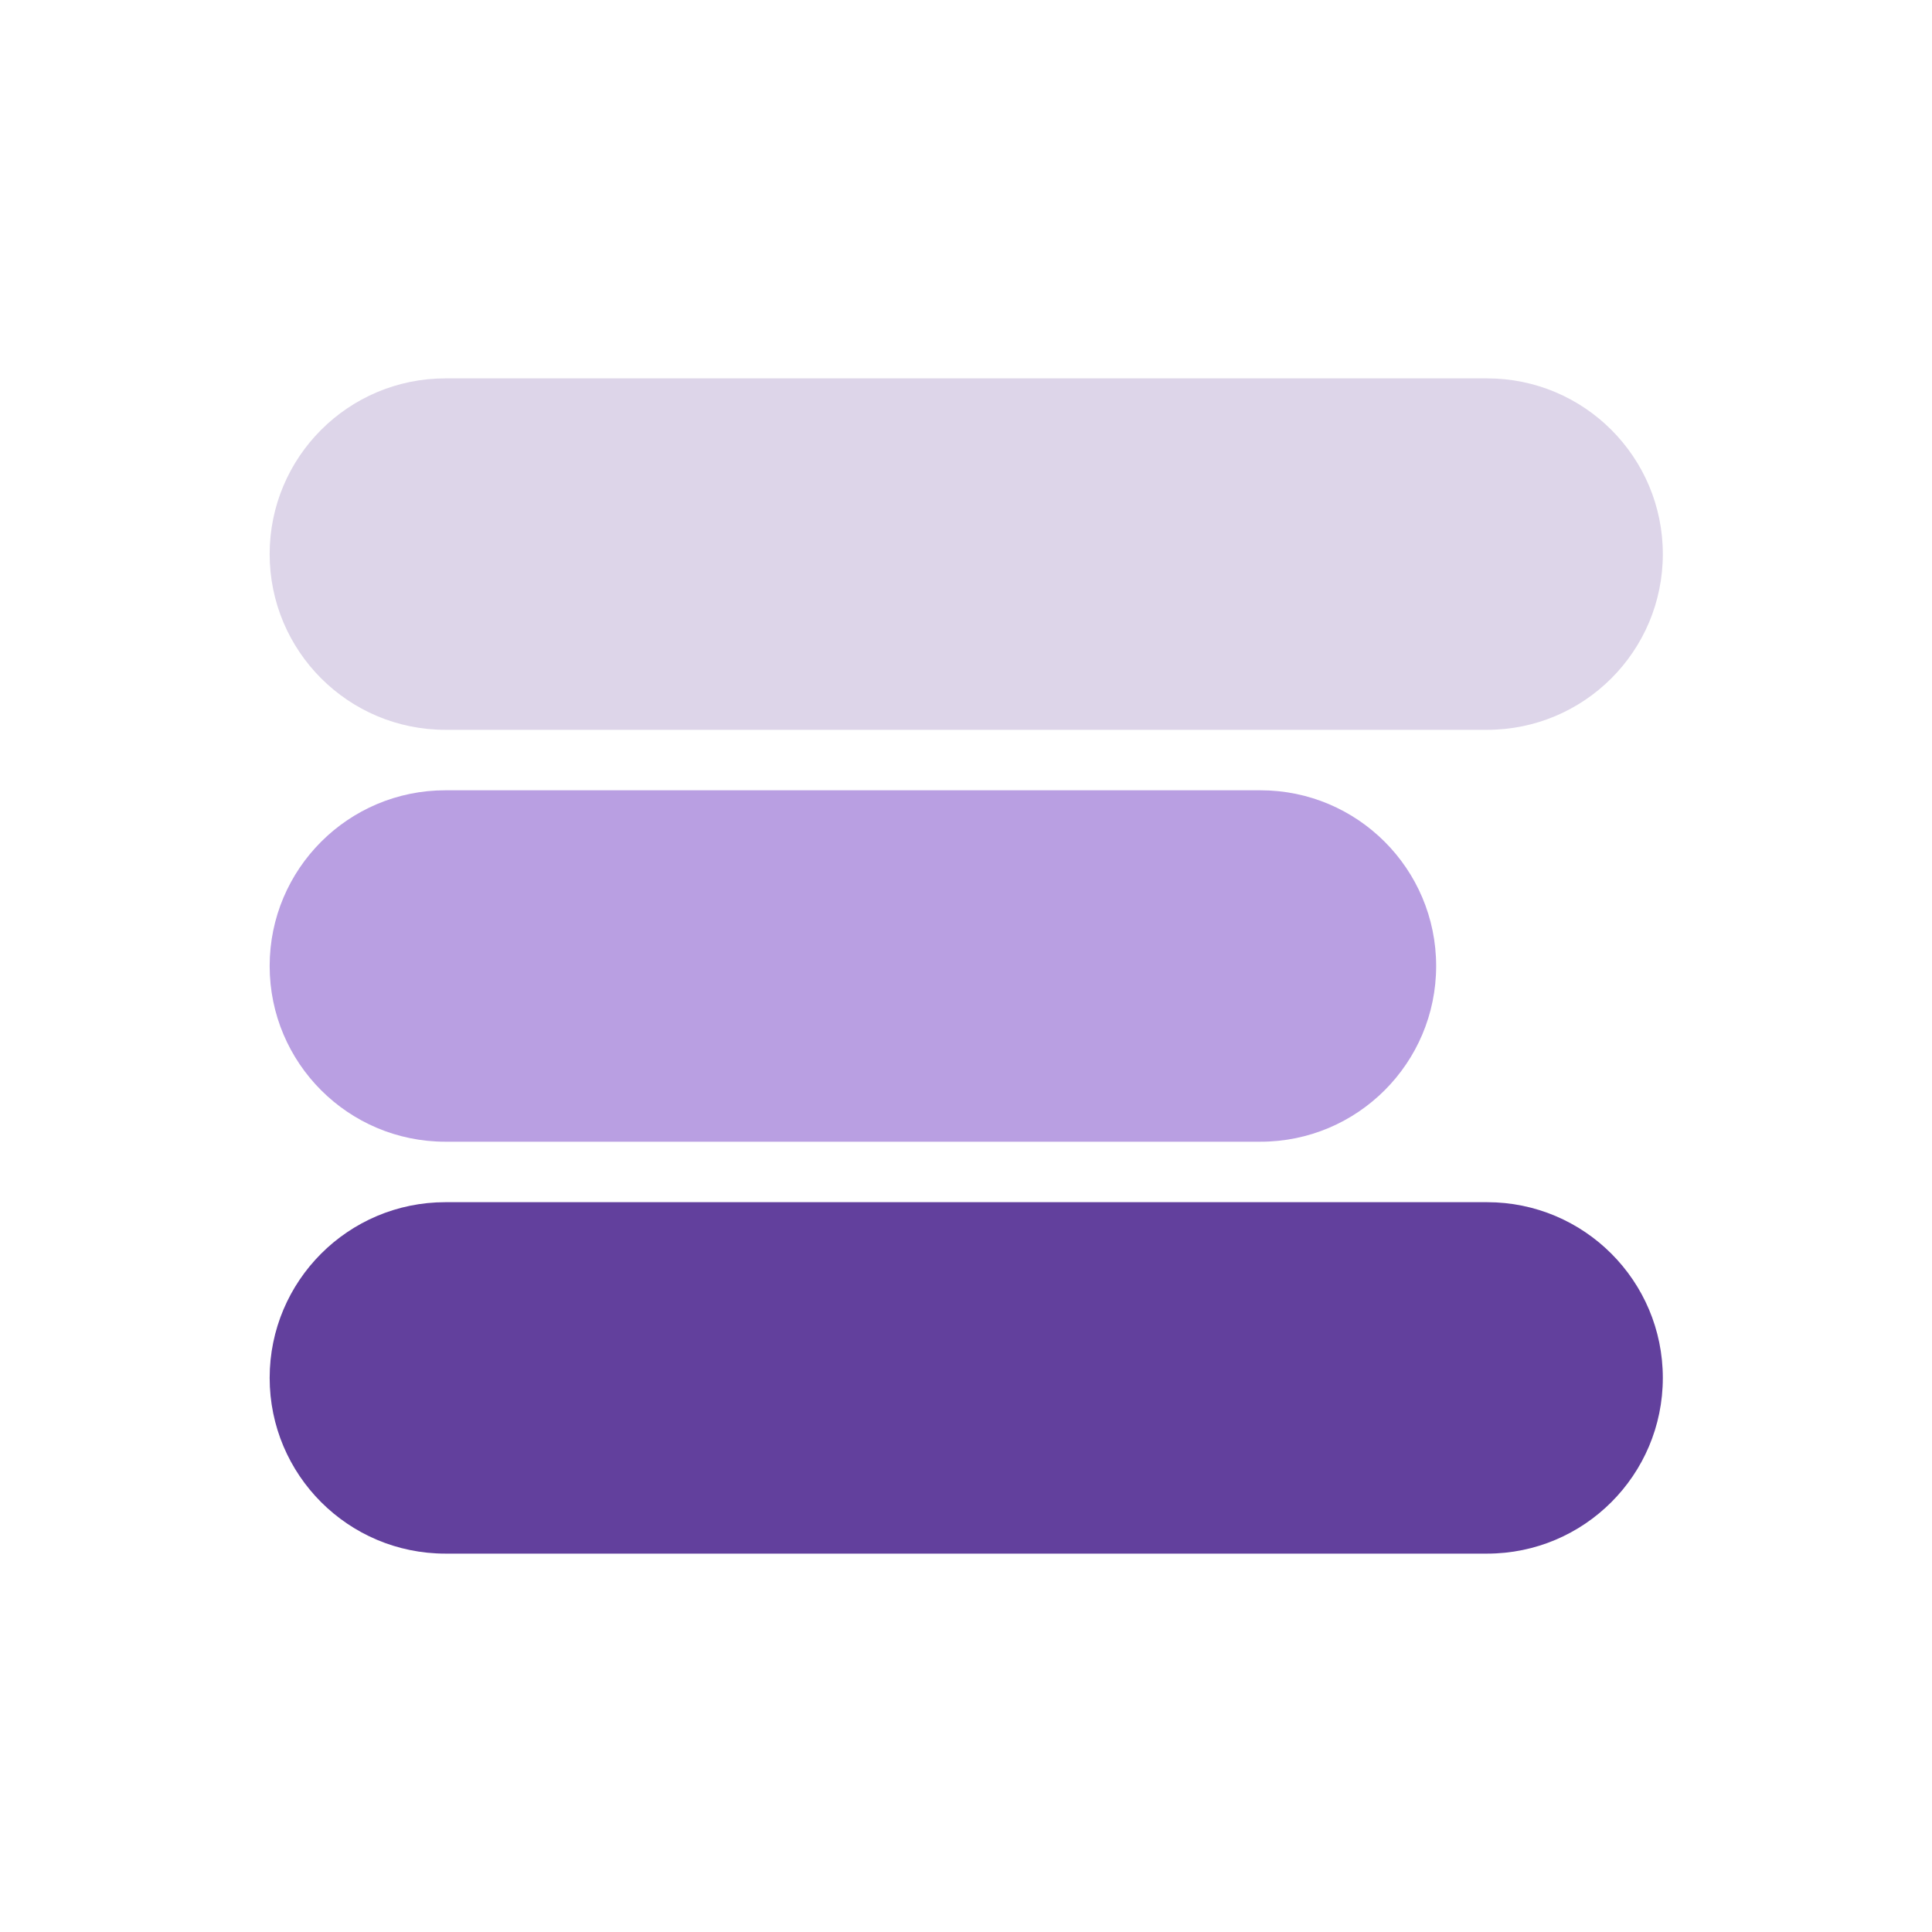
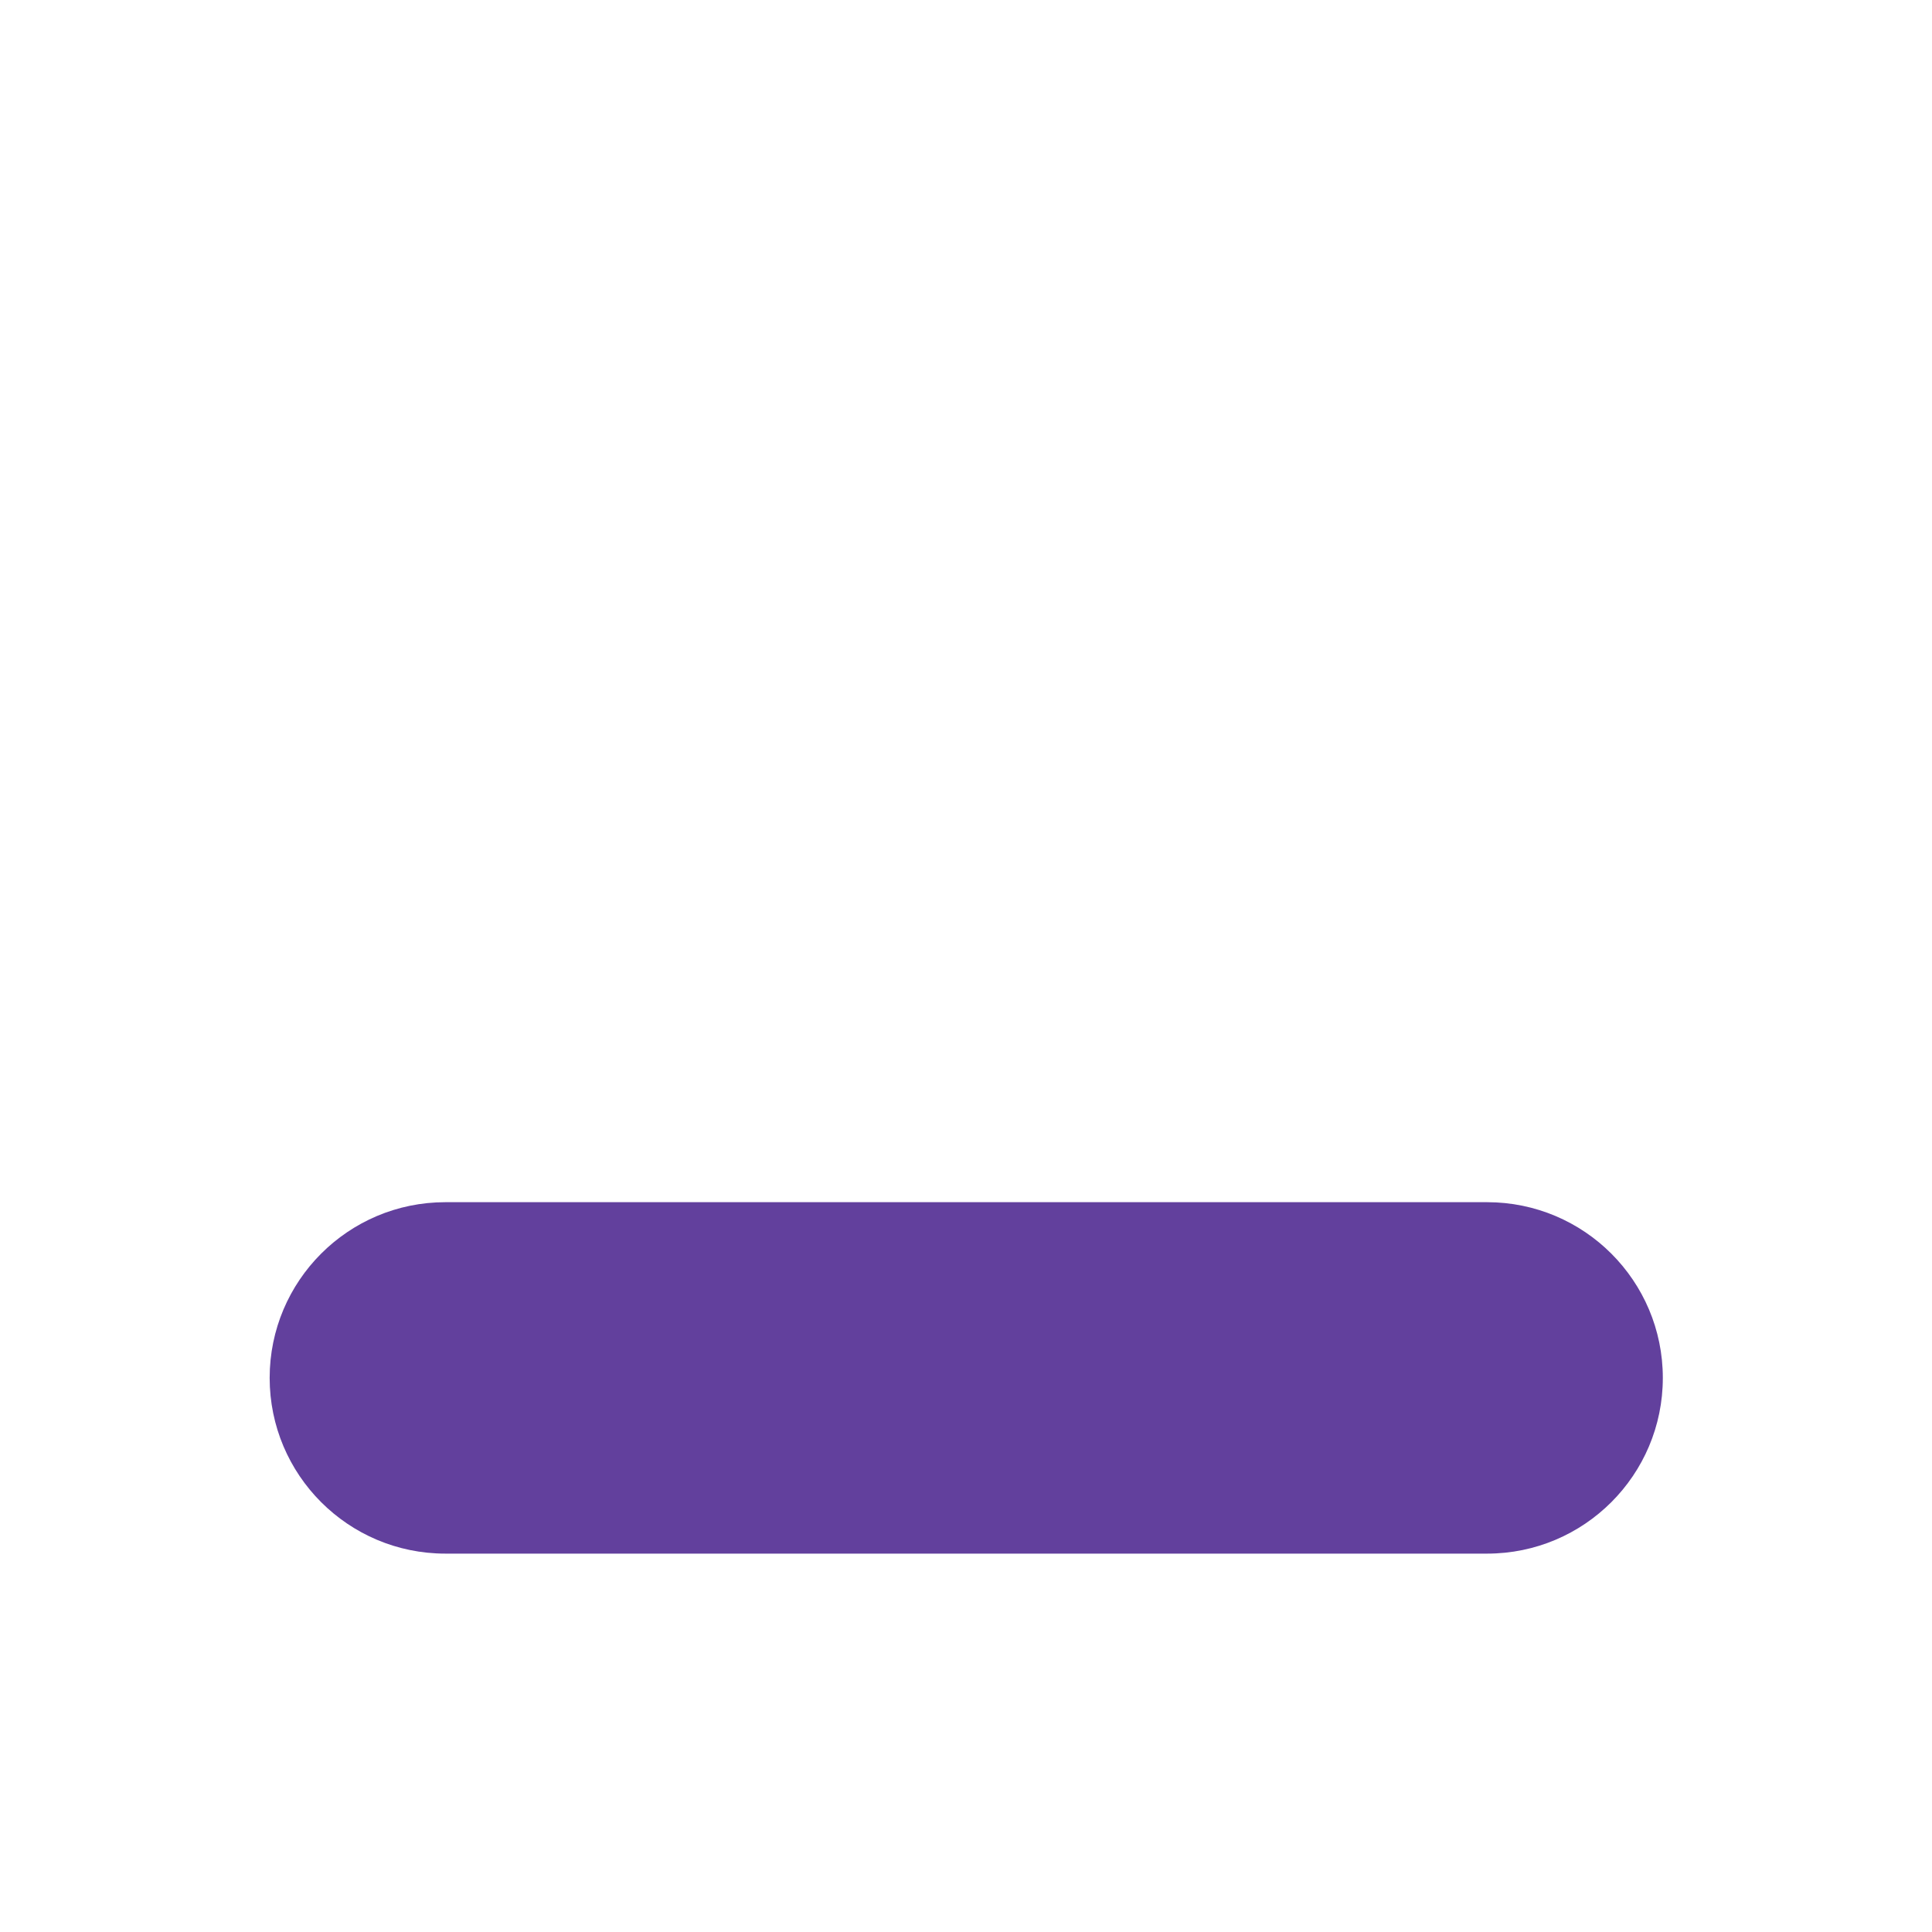
<svg xmlns="http://www.w3.org/2000/svg" id="Layer_1" version="1.1" viewBox="0 0 400 400">
  <defs>
    <style>
      .st0 {
        fill: #b99fe2;
      }

      .st1 {
        fill: #62409d;
      }

      .st2 {
        fill: #ddd5e9;
      }
    </style>
  </defs>
  <path class="st1" d="M307.89,321.66H92.21c-20.09,0-36.38-16.29-36.38-36.38s16.29-36.38,36.38-36.38h215.68c20.09,0,36.38,16.29,36.38,36.38s-16.29,36.38-36.38,36.38Z" />
-   <path class="st0" d="M260.96,236.38H92.21c-20.09,0-36.38-16.29-36.38-36.38s16.29-36.38,36.38-36.38h168.75c20.09,0,36.38,16.29,36.38,36.38s-16.29,36.38-36.38,36.38Z" />
-   <path class="st2" d="M307.89,151.1H92.21c-20.09,0-36.38-16.29-36.38-36.38s16.29-36.38,36.38-36.38h215.68c20.09,0,36.38,16.29,36.38,36.38s-16.29,36.38-36.38,36.38Z" />
</svg>